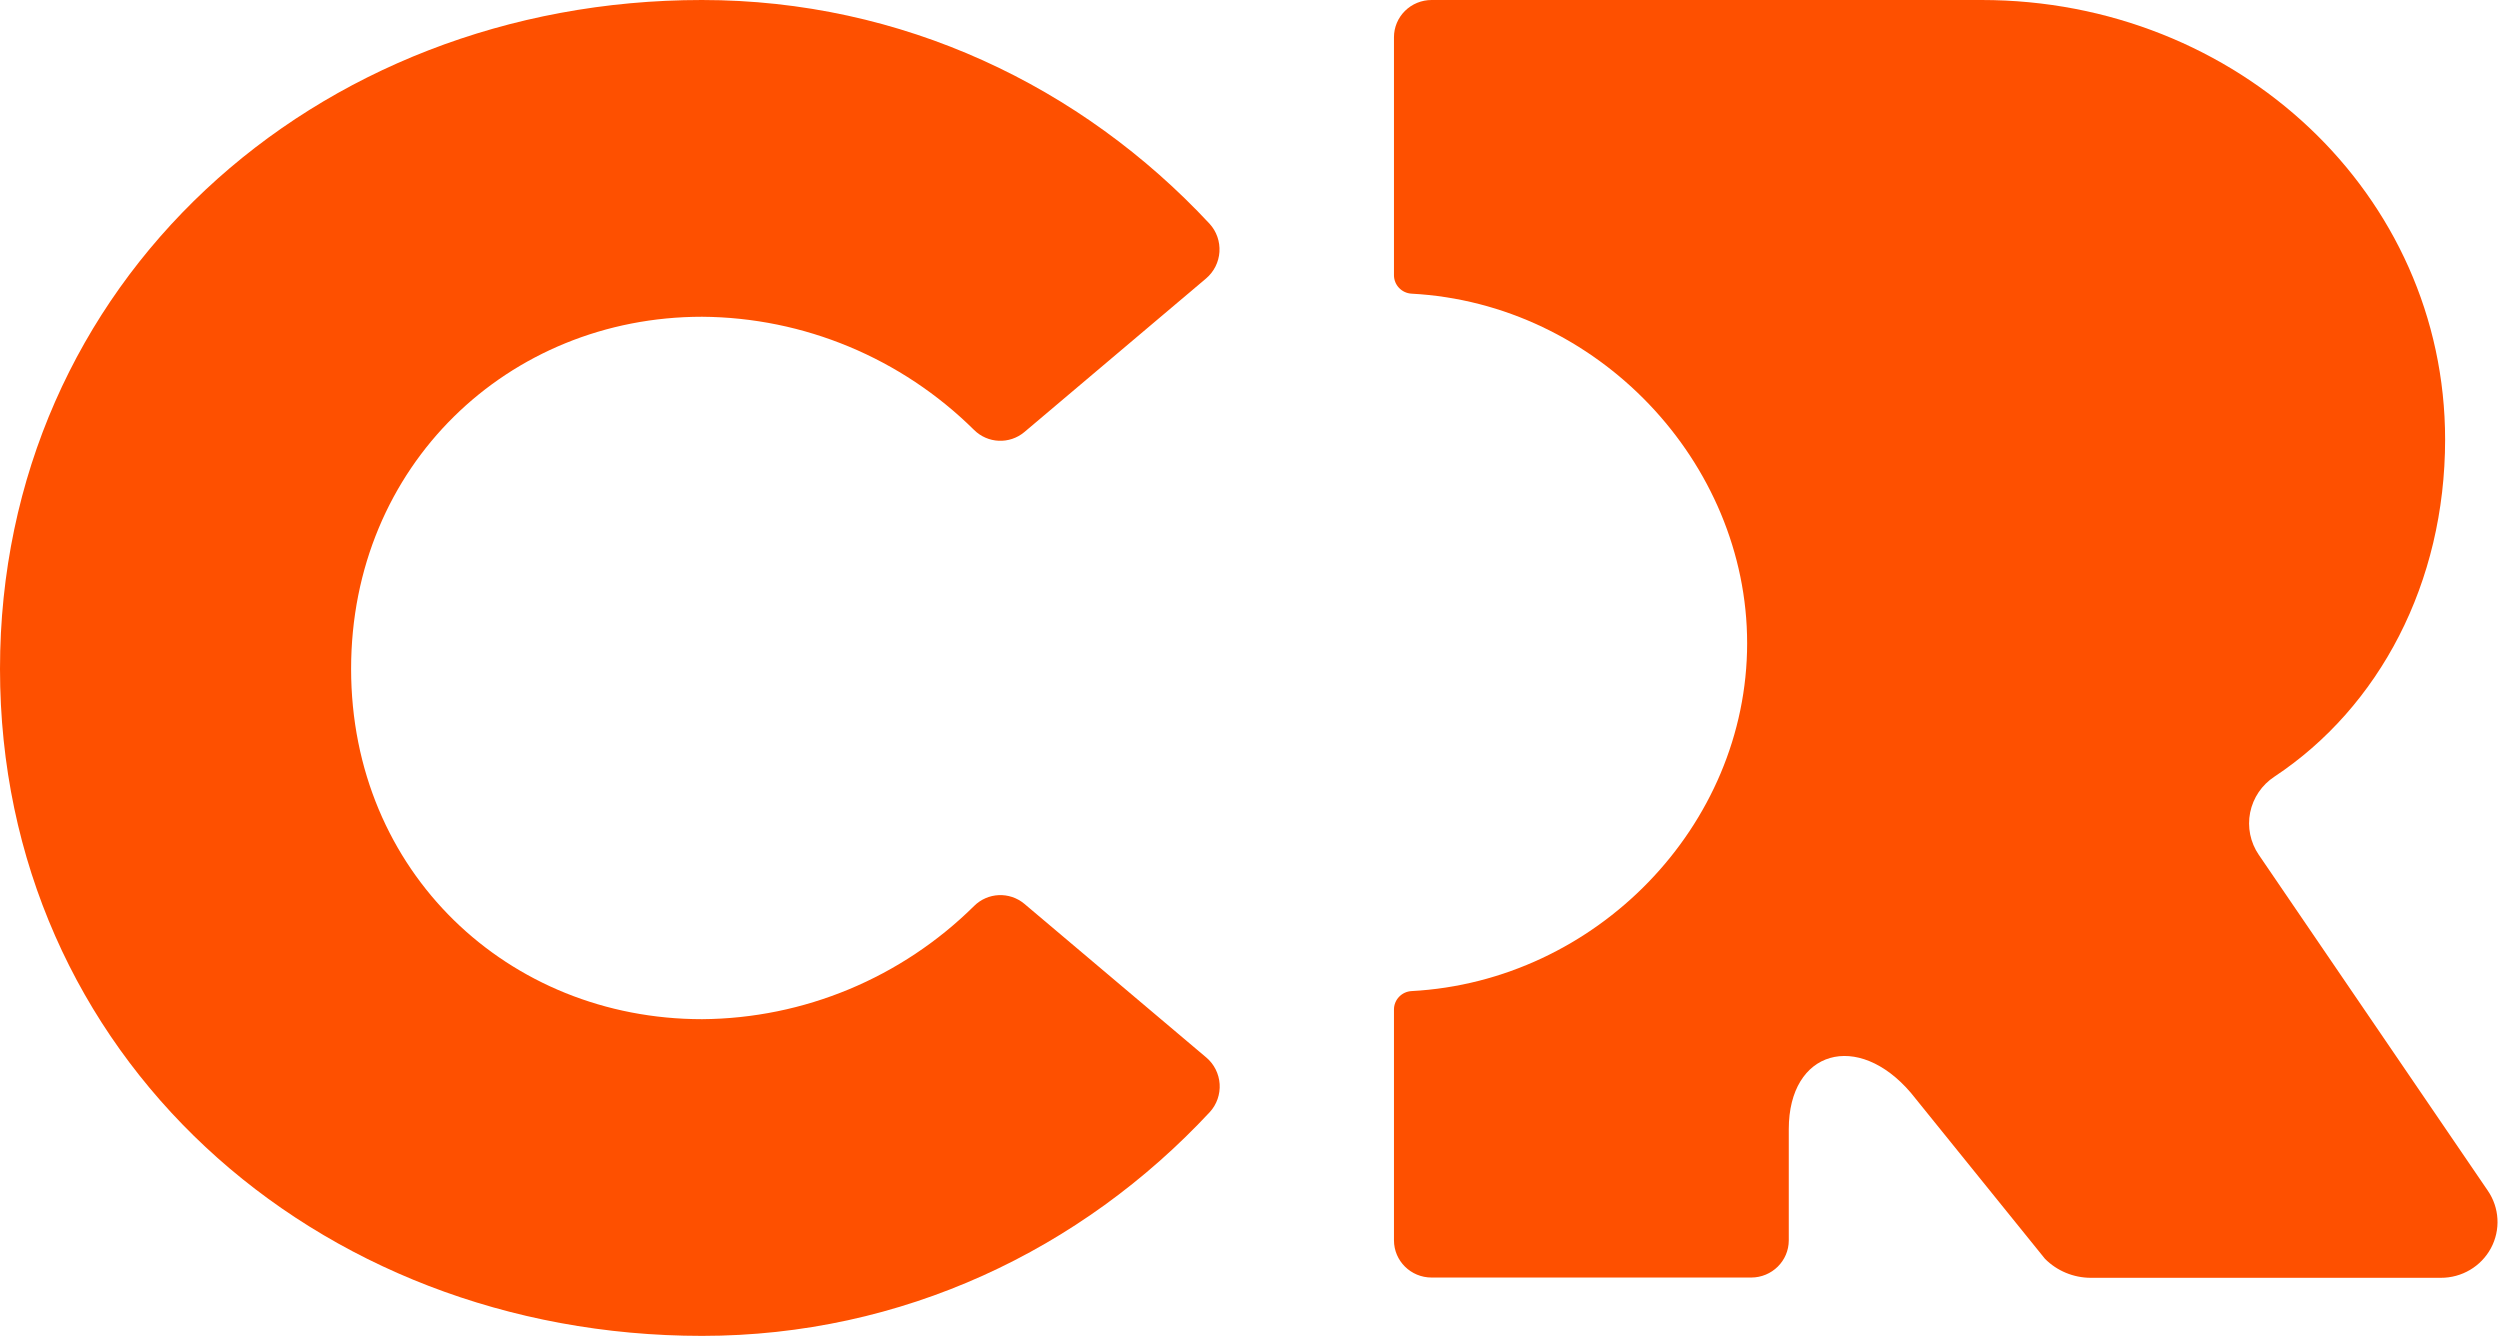
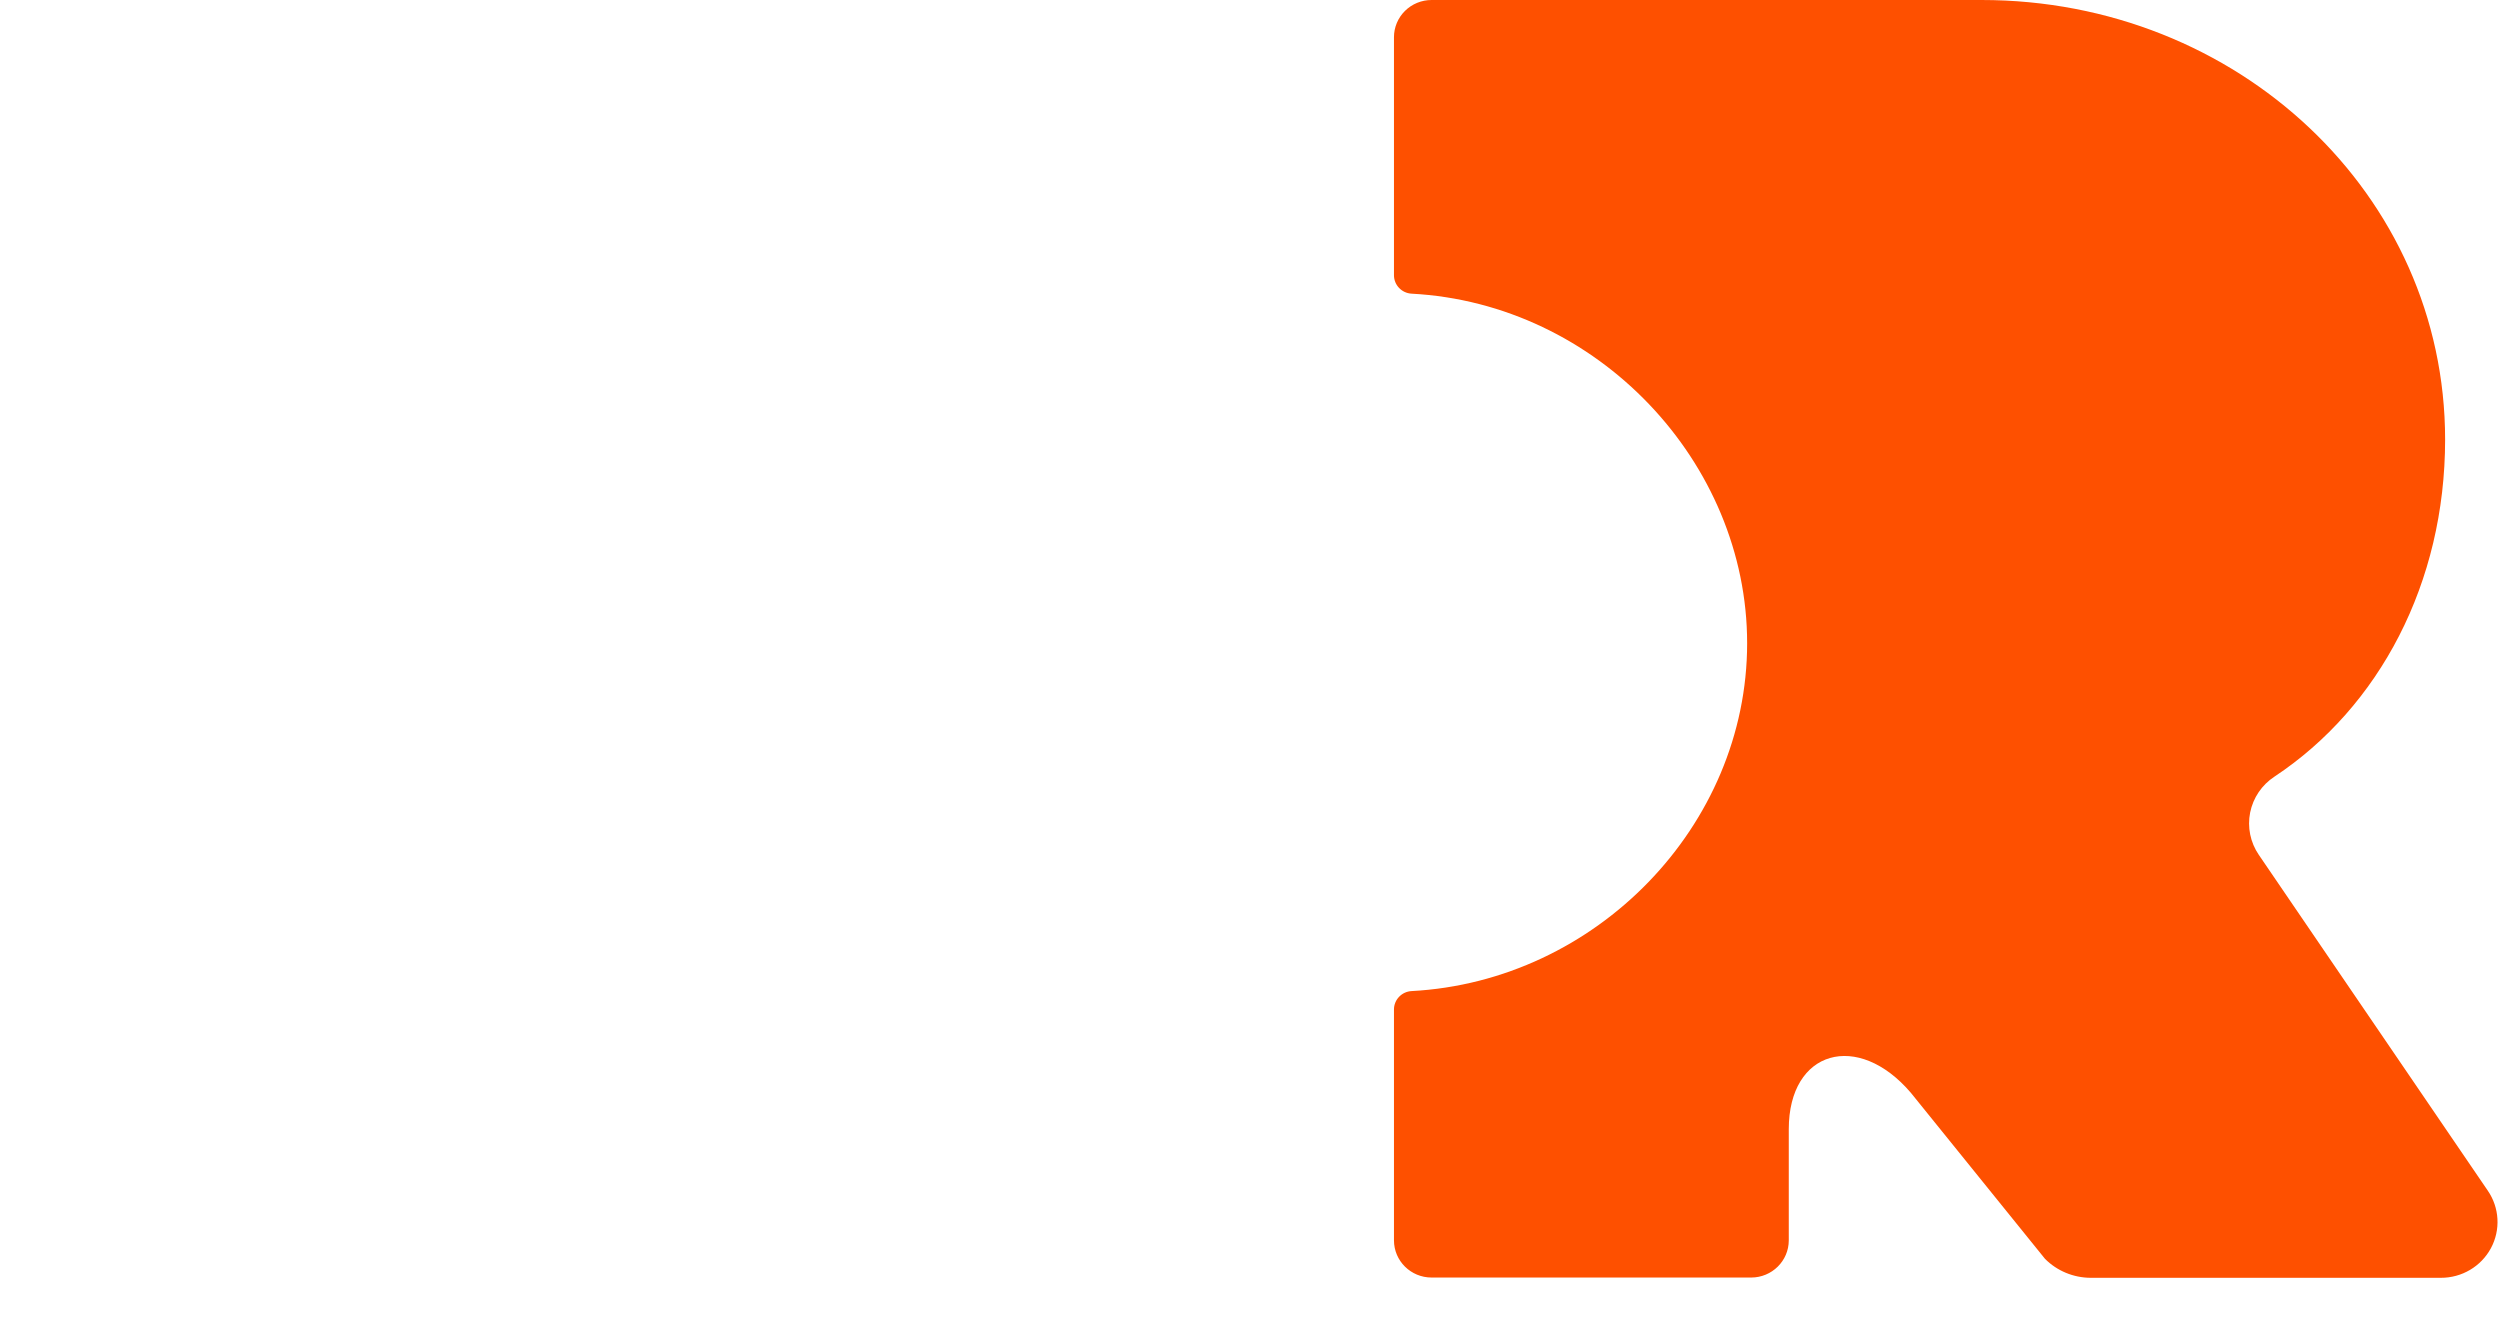
<svg xmlns="http://www.w3.org/2000/svg" width="131" height="70" viewBox="0 0 131 70" fill="none">
  <path d="M130.356 62.384L118.361 44.793C117.917 44.143 117.754 43.344 117.908 42.574C118.063 41.804 118.522 41.127 119.184 40.694C124.678 37.055 128.124 30.544 128.124 23.033C128.124 10.174 117.243 0 103.836 0H75.015C74.491 0 73.99 0.206 73.62 0.572C73.25 0.938 73.043 1.435 73.044 1.952V14.418C73.041 14.932 73.446 15.358 73.964 15.388C83.717 15.907 91.55 24.221 91.55 33.706C91.55 43.281 83.634 51.416 73.964 51.933C73.446 51.962 73.041 52.389 73.044 52.902V64.994C73.044 66.071 73.926 66.943 75.015 66.943H91.761C92.849 66.943 93.732 66.071 93.732 64.994V59.168C93.732 55.016 97.359 54.011 100.132 57.266L107.159 65.964C107.79 66.596 108.65 66.953 109.548 66.957H127.897C128.996 66.962 130.008 66.365 130.524 65.405C131.04 64.446 130.975 63.282 130.356 62.384Z" fill="#FE5000" />
-   <path d="M36.78 0C47.274 0 56.669 4.519 63.383 11.726C63.747 12.124 63.933 12.656 63.899 13.198C63.864 13.739 63.611 14.242 63.199 14.591L53.672 22.644C52.895 23.291 51.76 23.241 51.042 22.53C47.235 18.761 42.124 16.634 36.79 16.598C26.626 16.598 18.398 24.409 18.398 35.049C18.398 45.688 26.626 53.405 36.79 53.405C42.124 53.368 47.234 51.241 51.042 47.474C51.759 46.761 52.894 46.71 53.672 47.356L63.206 55.41C63.619 55.757 63.873 56.26 63.909 56.802C63.944 57.343 63.758 57.876 63.393 58.274C56.679 65.481 47.284 70 36.79 70C16.455 70 0 55.258 0 35.049C0 14.839 16.455 0 36.78 0Z" fill="#FE5000" />
</svg>